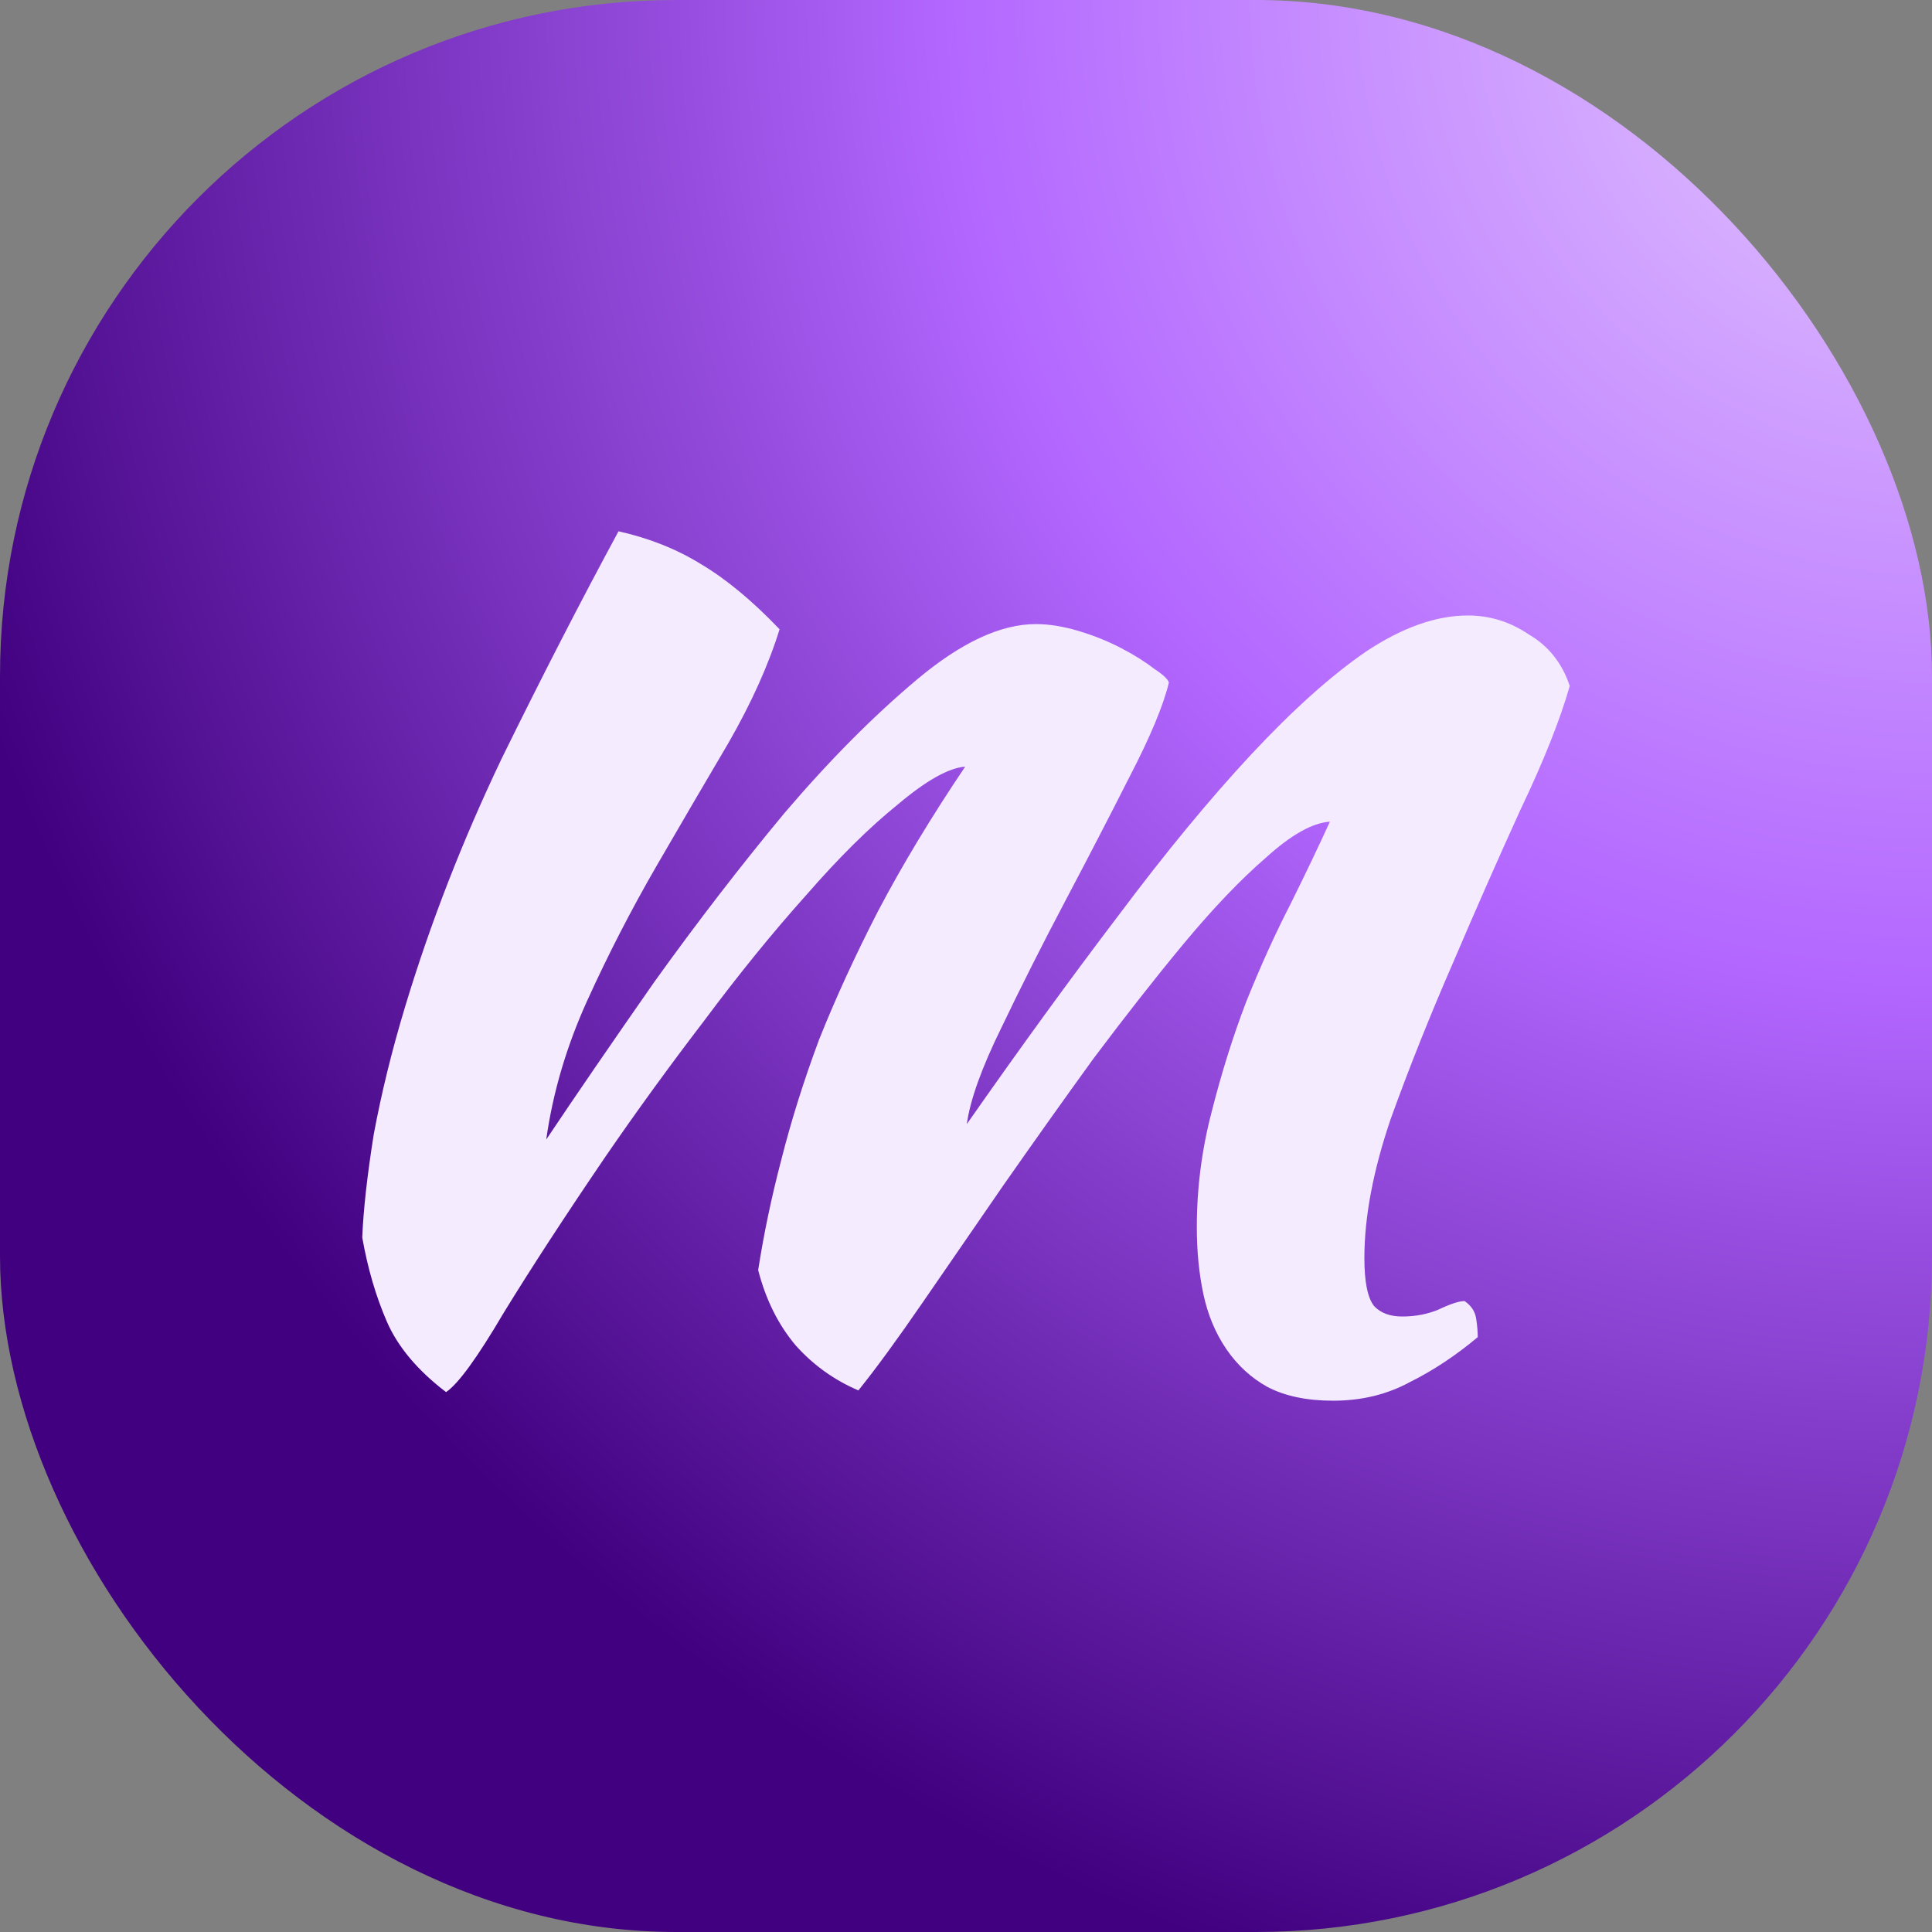
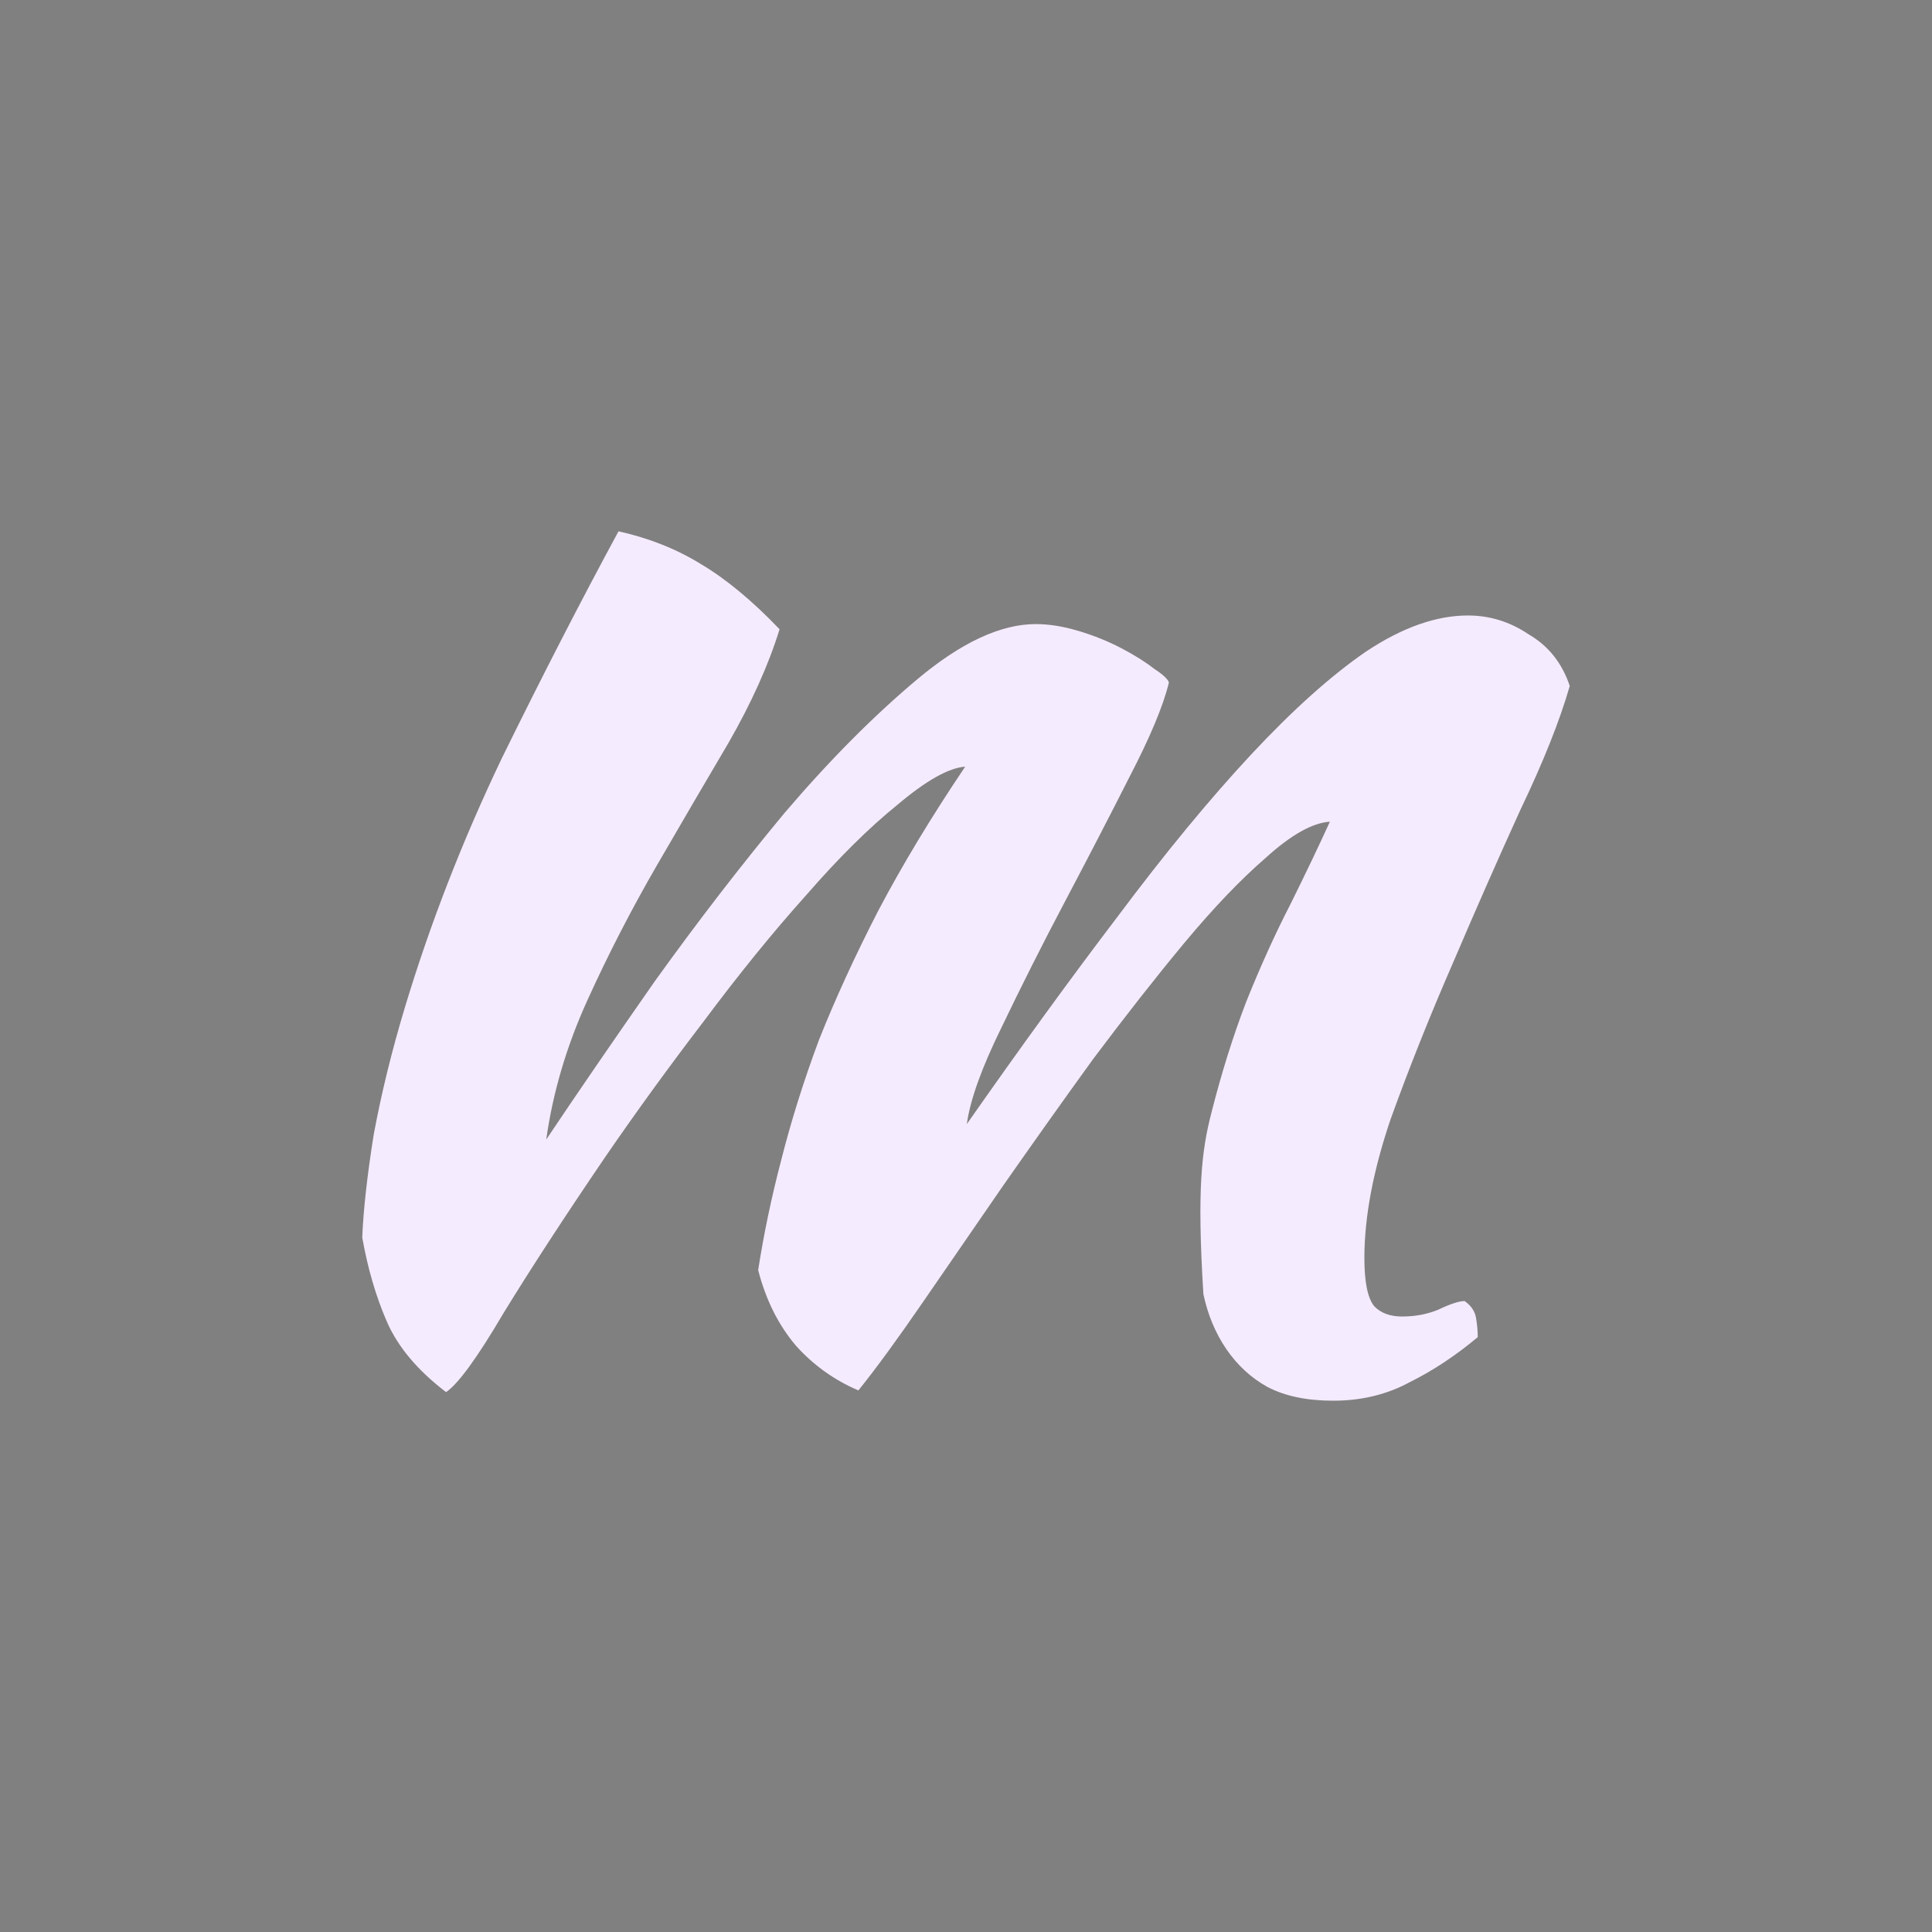
<svg xmlns="http://www.w3.org/2000/svg" width="40" height="40" viewBox="0 0 40 40" fill="none">
  <rect x="0" y="0" width="40" height="40" fill="#808080" stroke="none" />
-   <rect width="40" height="40" rx="14" fill="url(#paint0_radial_283_6)" />
-   <path d="M27.534 17.012C27.171 17.036 26.729 17.285 26.207 17.759C25.686 18.209 25.119 18.802 24.507 19.538C23.917 20.249 23.294 21.044 22.636 21.921C22.001 22.798 21.378 23.676 20.765 24.553C20.176 25.407 19.62 26.213 19.099 26.972C18.577 27.731 18.135 28.336 17.772 28.787C17.273 28.573 16.842 28.265 16.48 27.862C16.117 27.435 15.856 26.913 15.697 26.296C15.811 25.561 15.969 24.802 16.174 24.02C16.378 23.213 16.638 22.383 16.956 21.53C17.296 20.676 17.704 19.787 18.18 18.862C18.679 17.913 19.28 16.917 19.983 15.873C19.643 15.897 19.178 16.158 18.588 16.656C17.999 17.13 17.364 17.759 16.684 18.541C16.003 19.3 15.3 20.166 14.575 21.138C13.849 22.087 13.169 23.024 12.534 23.949C11.695 25.182 10.992 26.261 10.425 27.186C9.881 28.111 9.484 28.656 9.235 28.822C8.645 28.372 8.237 27.885 8.01 27.364C7.783 26.842 7.613 26.261 7.5 25.621C7.523 25.051 7.602 24.34 7.738 23.486C7.897 22.632 8.112 21.755 8.384 20.854C8.906 19.122 9.575 17.403 10.391 15.696C11.23 13.988 12.035 12.423 12.806 11C13.441 11.142 14.008 11.368 14.507 11.676C15.028 11.984 15.573 12.435 16.14 13.028C15.913 13.763 15.561 14.546 15.085 15.376C14.609 16.182 14.11 17.036 13.588 17.937C13.067 18.838 12.591 19.763 12.16 20.712C11.729 21.66 11.446 22.621 11.309 23.593C11.944 22.644 12.693 21.553 13.554 20.32C14.439 19.087 15.335 17.925 16.241 16.834C17.171 15.743 18.09 14.818 18.997 14.059C19.904 13.3 20.72 12.921 21.446 12.921C21.718 12.921 22.012 12.968 22.33 13.063C22.647 13.158 22.942 13.277 23.214 13.419C23.486 13.561 23.713 13.704 23.895 13.846C24.076 13.964 24.178 14.059 24.201 14.13C24.087 14.605 23.815 15.257 23.384 16.087C22.976 16.893 22.534 17.747 22.058 18.648C21.582 19.549 21.14 20.427 20.731 21.281C20.323 22.111 20.085 22.775 20.017 23.273C21.128 21.684 22.171 20.249 23.146 18.968C24.121 17.664 25.04 16.549 25.901 15.624C26.763 14.7 27.557 13.988 28.282 13.49C29.031 12.992 29.734 12.743 30.391 12.743C30.845 12.743 31.264 12.873 31.65 13.134C32.058 13.371 32.341 13.727 32.5 14.202C32.296 14.913 31.956 15.767 31.48 16.763C31.026 17.759 30.561 18.814 30.085 19.929C29.609 21.02 29.178 22.099 28.793 23.166C28.43 24.233 28.248 25.194 28.248 26.047C28.248 26.546 28.316 26.878 28.452 27.044C28.588 27.186 28.781 27.257 29.031 27.257C29.303 27.257 29.552 27.209 29.779 27.115C30.028 26.996 30.21 26.937 30.323 26.937C30.459 27.032 30.538 27.15 30.561 27.293C30.584 27.435 30.595 27.565 30.595 27.684C30.142 28.063 29.677 28.372 29.201 28.609C28.724 28.87 28.192 29 27.602 29C27.058 29 26.604 28.905 26.241 28.715C25.901 28.526 25.618 28.265 25.391 27.933C25.164 27.601 25.006 27.221 24.915 26.794C24.824 26.368 24.779 25.905 24.779 25.407C24.779 24.601 24.881 23.806 25.085 23.024C25.289 22.217 25.527 21.459 25.799 20.747C26.094 20.012 26.4 19.336 26.718 18.719C27.035 18.079 27.307 17.51 27.534 17.012Z" fill="#F5EBFF" />
+   <path d="M27.534 17.012C27.171 17.036 26.729 17.285 26.207 17.759C25.686 18.209 25.119 18.802 24.507 19.538C23.917 20.249 23.294 21.044 22.636 21.921C22.001 22.798 21.378 23.676 20.765 24.553C20.176 25.407 19.62 26.213 19.099 26.972C18.577 27.731 18.135 28.336 17.772 28.787C17.273 28.573 16.842 28.265 16.48 27.862C16.117 27.435 15.856 26.913 15.697 26.296C15.811 25.561 15.969 24.802 16.174 24.02C16.378 23.213 16.638 22.383 16.956 21.53C17.296 20.676 17.704 19.787 18.18 18.862C18.679 17.913 19.28 16.917 19.983 15.873C19.643 15.897 19.178 16.158 18.588 16.656C17.999 17.13 17.364 17.759 16.684 18.541C16.003 19.3 15.3 20.166 14.575 21.138C13.849 22.087 13.169 23.024 12.534 23.949C11.695 25.182 10.992 26.261 10.425 27.186C9.881 28.111 9.484 28.656 9.235 28.822C8.645 28.372 8.237 27.885 8.01 27.364C7.783 26.842 7.613 26.261 7.5 25.621C7.523 25.051 7.602 24.34 7.738 23.486C7.897 22.632 8.112 21.755 8.384 20.854C8.906 19.122 9.575 17.403 10.391 15.696C11.23 13.988 12.035 12.423 12.806 11C13.441 11.142 14.008 11.368 14.507 11.676C15.028 11.984 15.573 12.435 16.14 13.028C15.913 13.763 15.561 14.546 15.085 15.376C14.609 16.182 14.11 17.036 13.588 17.937C13.067 18.838 12.591 19.763 12.16 20.712C11.729 21.66 11.446 22.621 11.309 23.593C11.944 22.644 12.693 21.553 13.554 20.32C14.439 19.087 15.335 17.925 16.241 16.834C17.171 15.743 18.09 14.818 18.997 14.059C19.904 13.3 20.72 12.921 21.446 12.921C21.718 12.921 22.012 12.968 22.33 13.063C22.647 13.158 22.942 13.277 23.214 13.419C23.486 13.561 23.713 13.704 23.895 13.846C24.076 13.964 24.178 14.059 24.201 14.13C24.087 14.605 23.815 15.257 23.384 16.087C22.976 16.893 22.534 17.747 22.058 18.648C21.582 19.549 21.14 20.427 20.731 21.281C20.323 22.111 20.085 22.775 20.017 23.273C21.128 21.684 22.171 20.249 23.146 18.968C24.121 17.664 25.04 16.549 25.901 15.624C26.763 14.7 27.557 13.988 28.282 13.49C29.031 12.992 29.734 12.743 30.391 12.743C30.845 12.743 31.264 12.873 31.65 13.134C32.058 13.371 32.341 13.727 32.5 14.202C32.296 14.913 31.956 15.767 31.48 16.763C31.026 17.759 30.561 18.814 30.085 19.929C29.609 21.02 29.178 22.099 28.793 23.166C28.43 24.233 28.248 25.194 28.248 26.047C28.248 26.546 28.316 26.878 28.452 27.044C28.588 27.186 28.781 27.257 29.031 27.257C29.303 27.257 29.552 27.209 29.779 27.115C30.028 26.996 30.21 26.937 30.323 26.937C30.459 27.032 30.538 27.15 30.561 27.293C30.584 27.435 30.595 27.565 30.595 27.684C30.142 28.063 29.677 28.372 29.201 28.609C28.724 28.87 28.192 29 27.602 29C27.058 29 26.604 28.905 26.241 28.715C25.901 28.526 25.618 28.265 25.391 27.933C25.164 27.601 25.006 27.221 24.915 26.794C24.779 24.601 24.881 23.806 25.085 23.024C25.289 22.217 25.527 21.459 25.799 20.747C26.094 20.012 26.4 19.336 26.718 18.719C27.035 18.079 27.307 17.51 27.534 17.012Z" fill="#F5EBFF" />
  <defs>
    <radialGradient id="paint0_radial_283_6" cx="0" cy="0" r="1" gradientUnits="userSpaceOnUse" gradientTransform="translate(40 -2.38419e-06) rotate(135) scale(56.569)">
      <stop stop-color="#E5CCFF" />
      <stop offset="0.359" stop-color="#B367FF" />
      <stop offset="0.756" stop-color="#40007F" />
      <stop offset="1" stop-color="#40007F" />
    </radialGradient>
  </defs>
</svg>